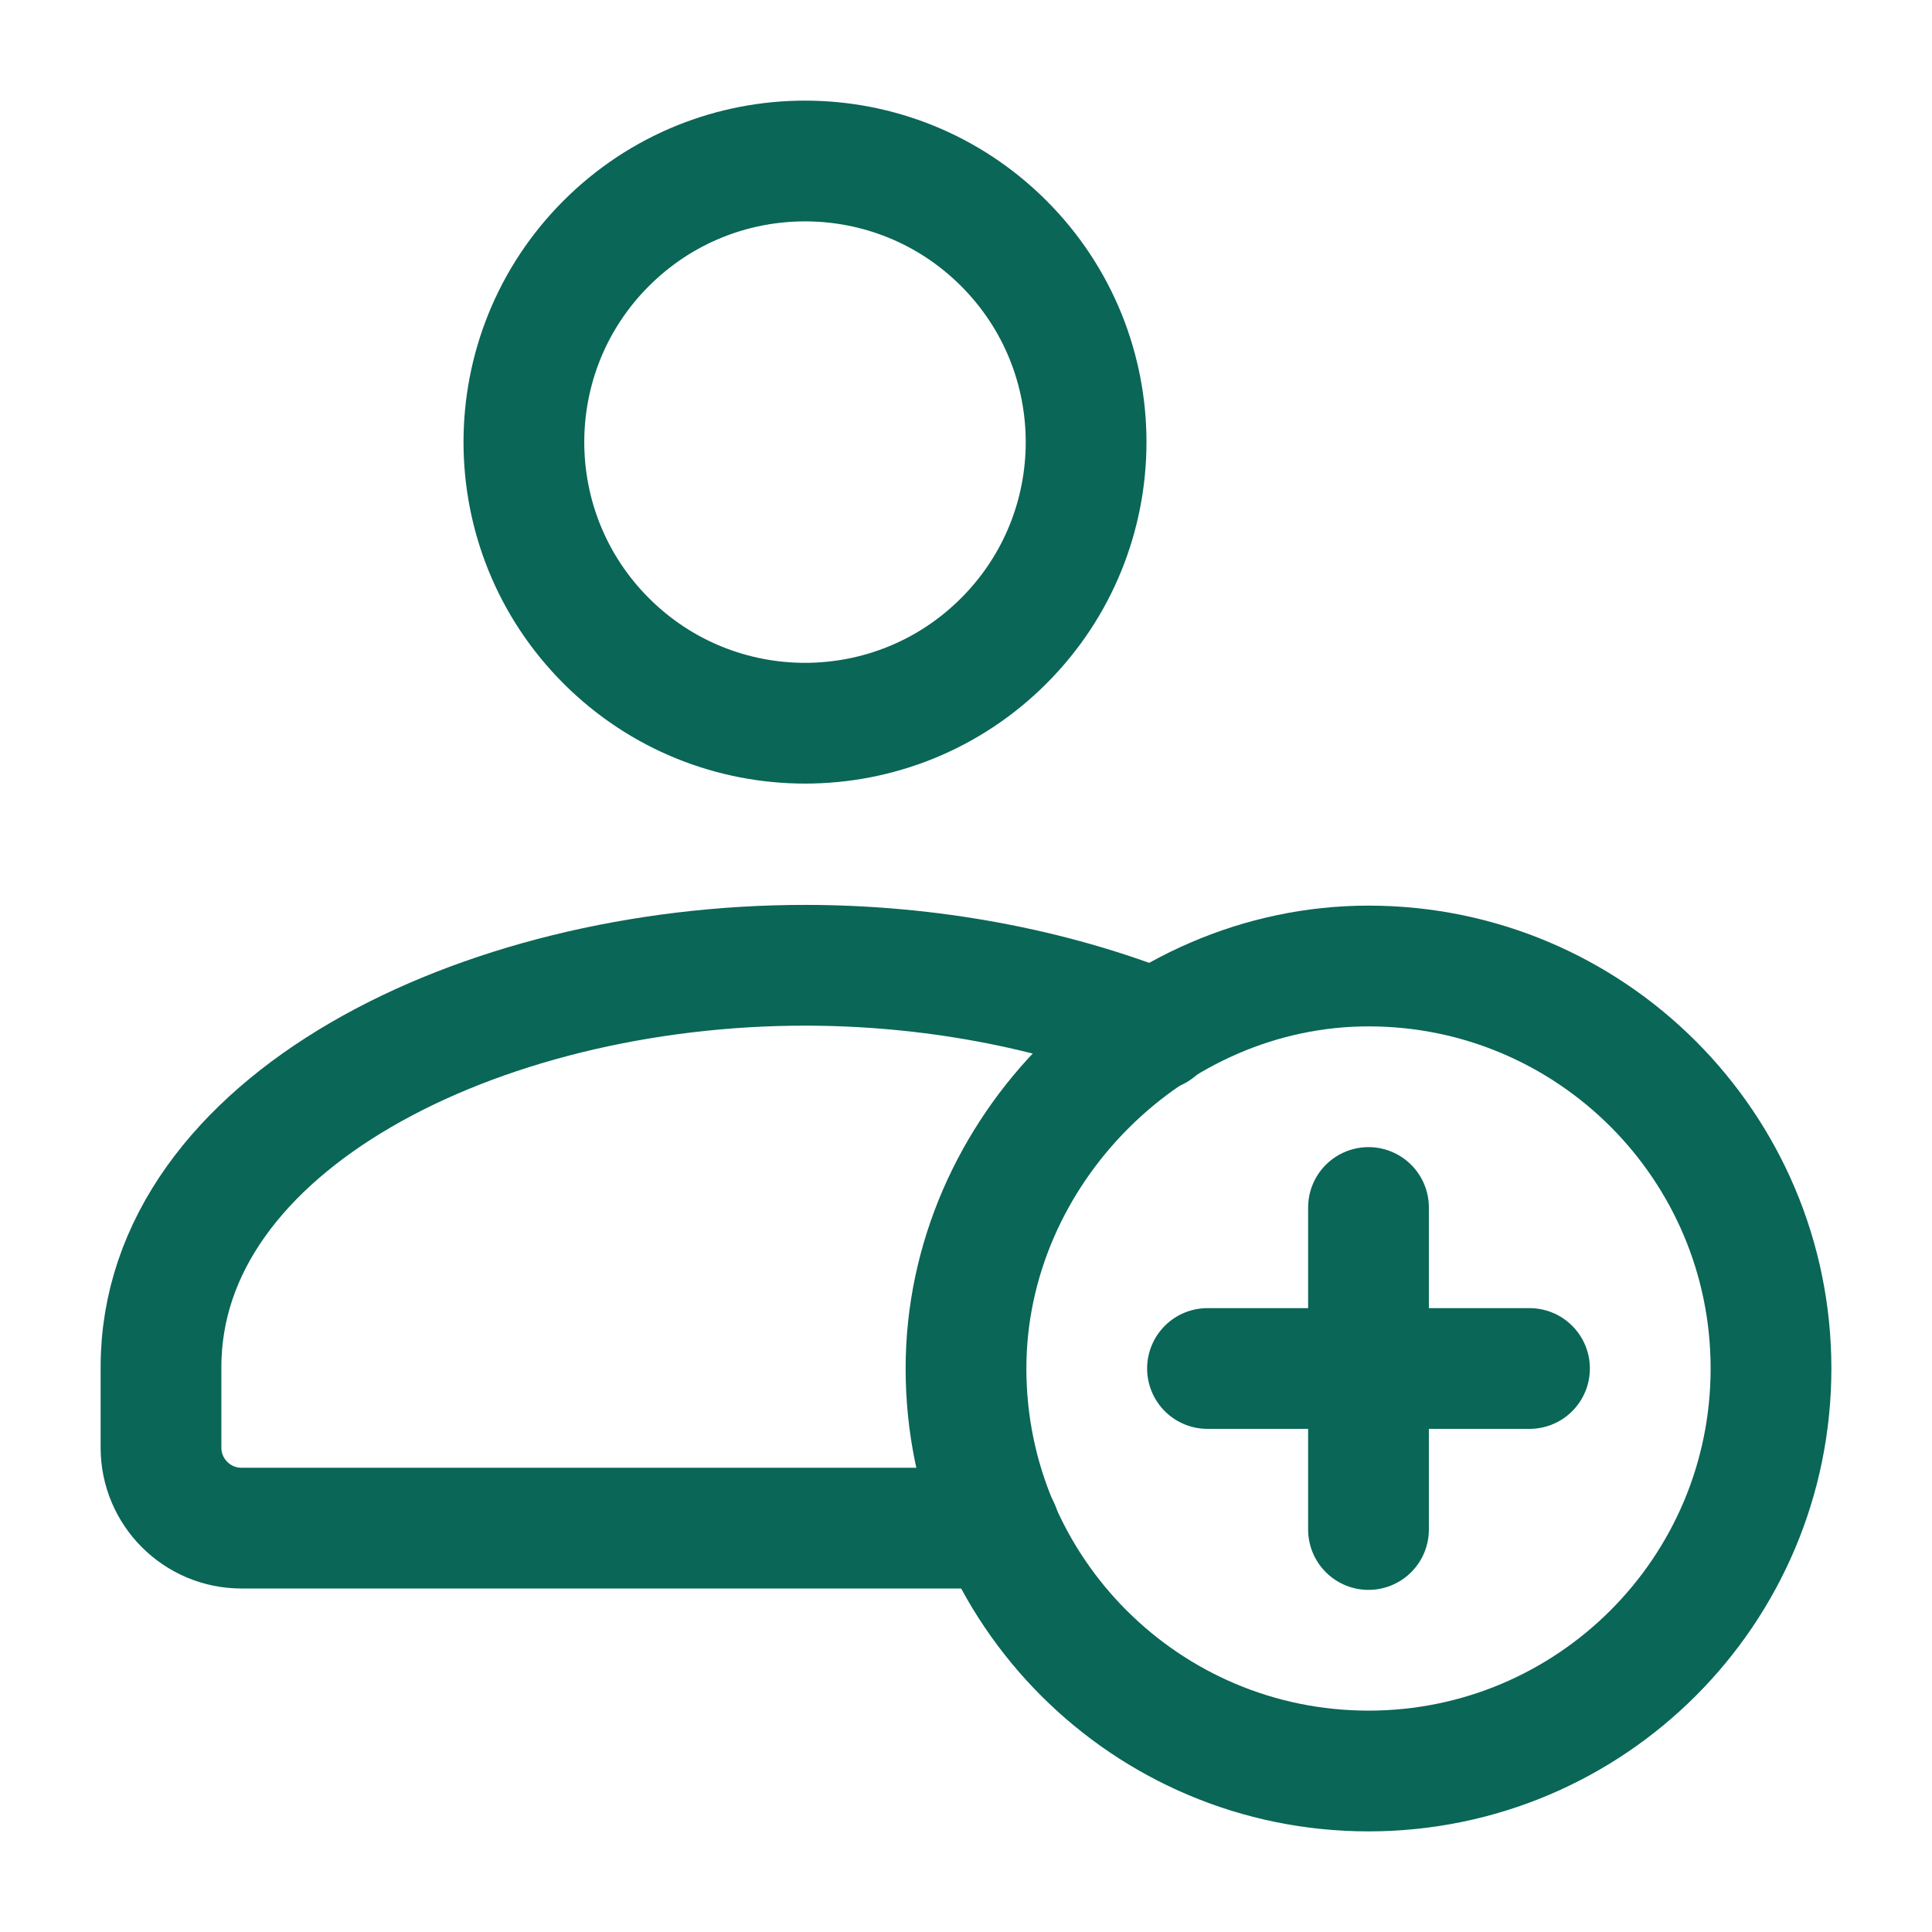
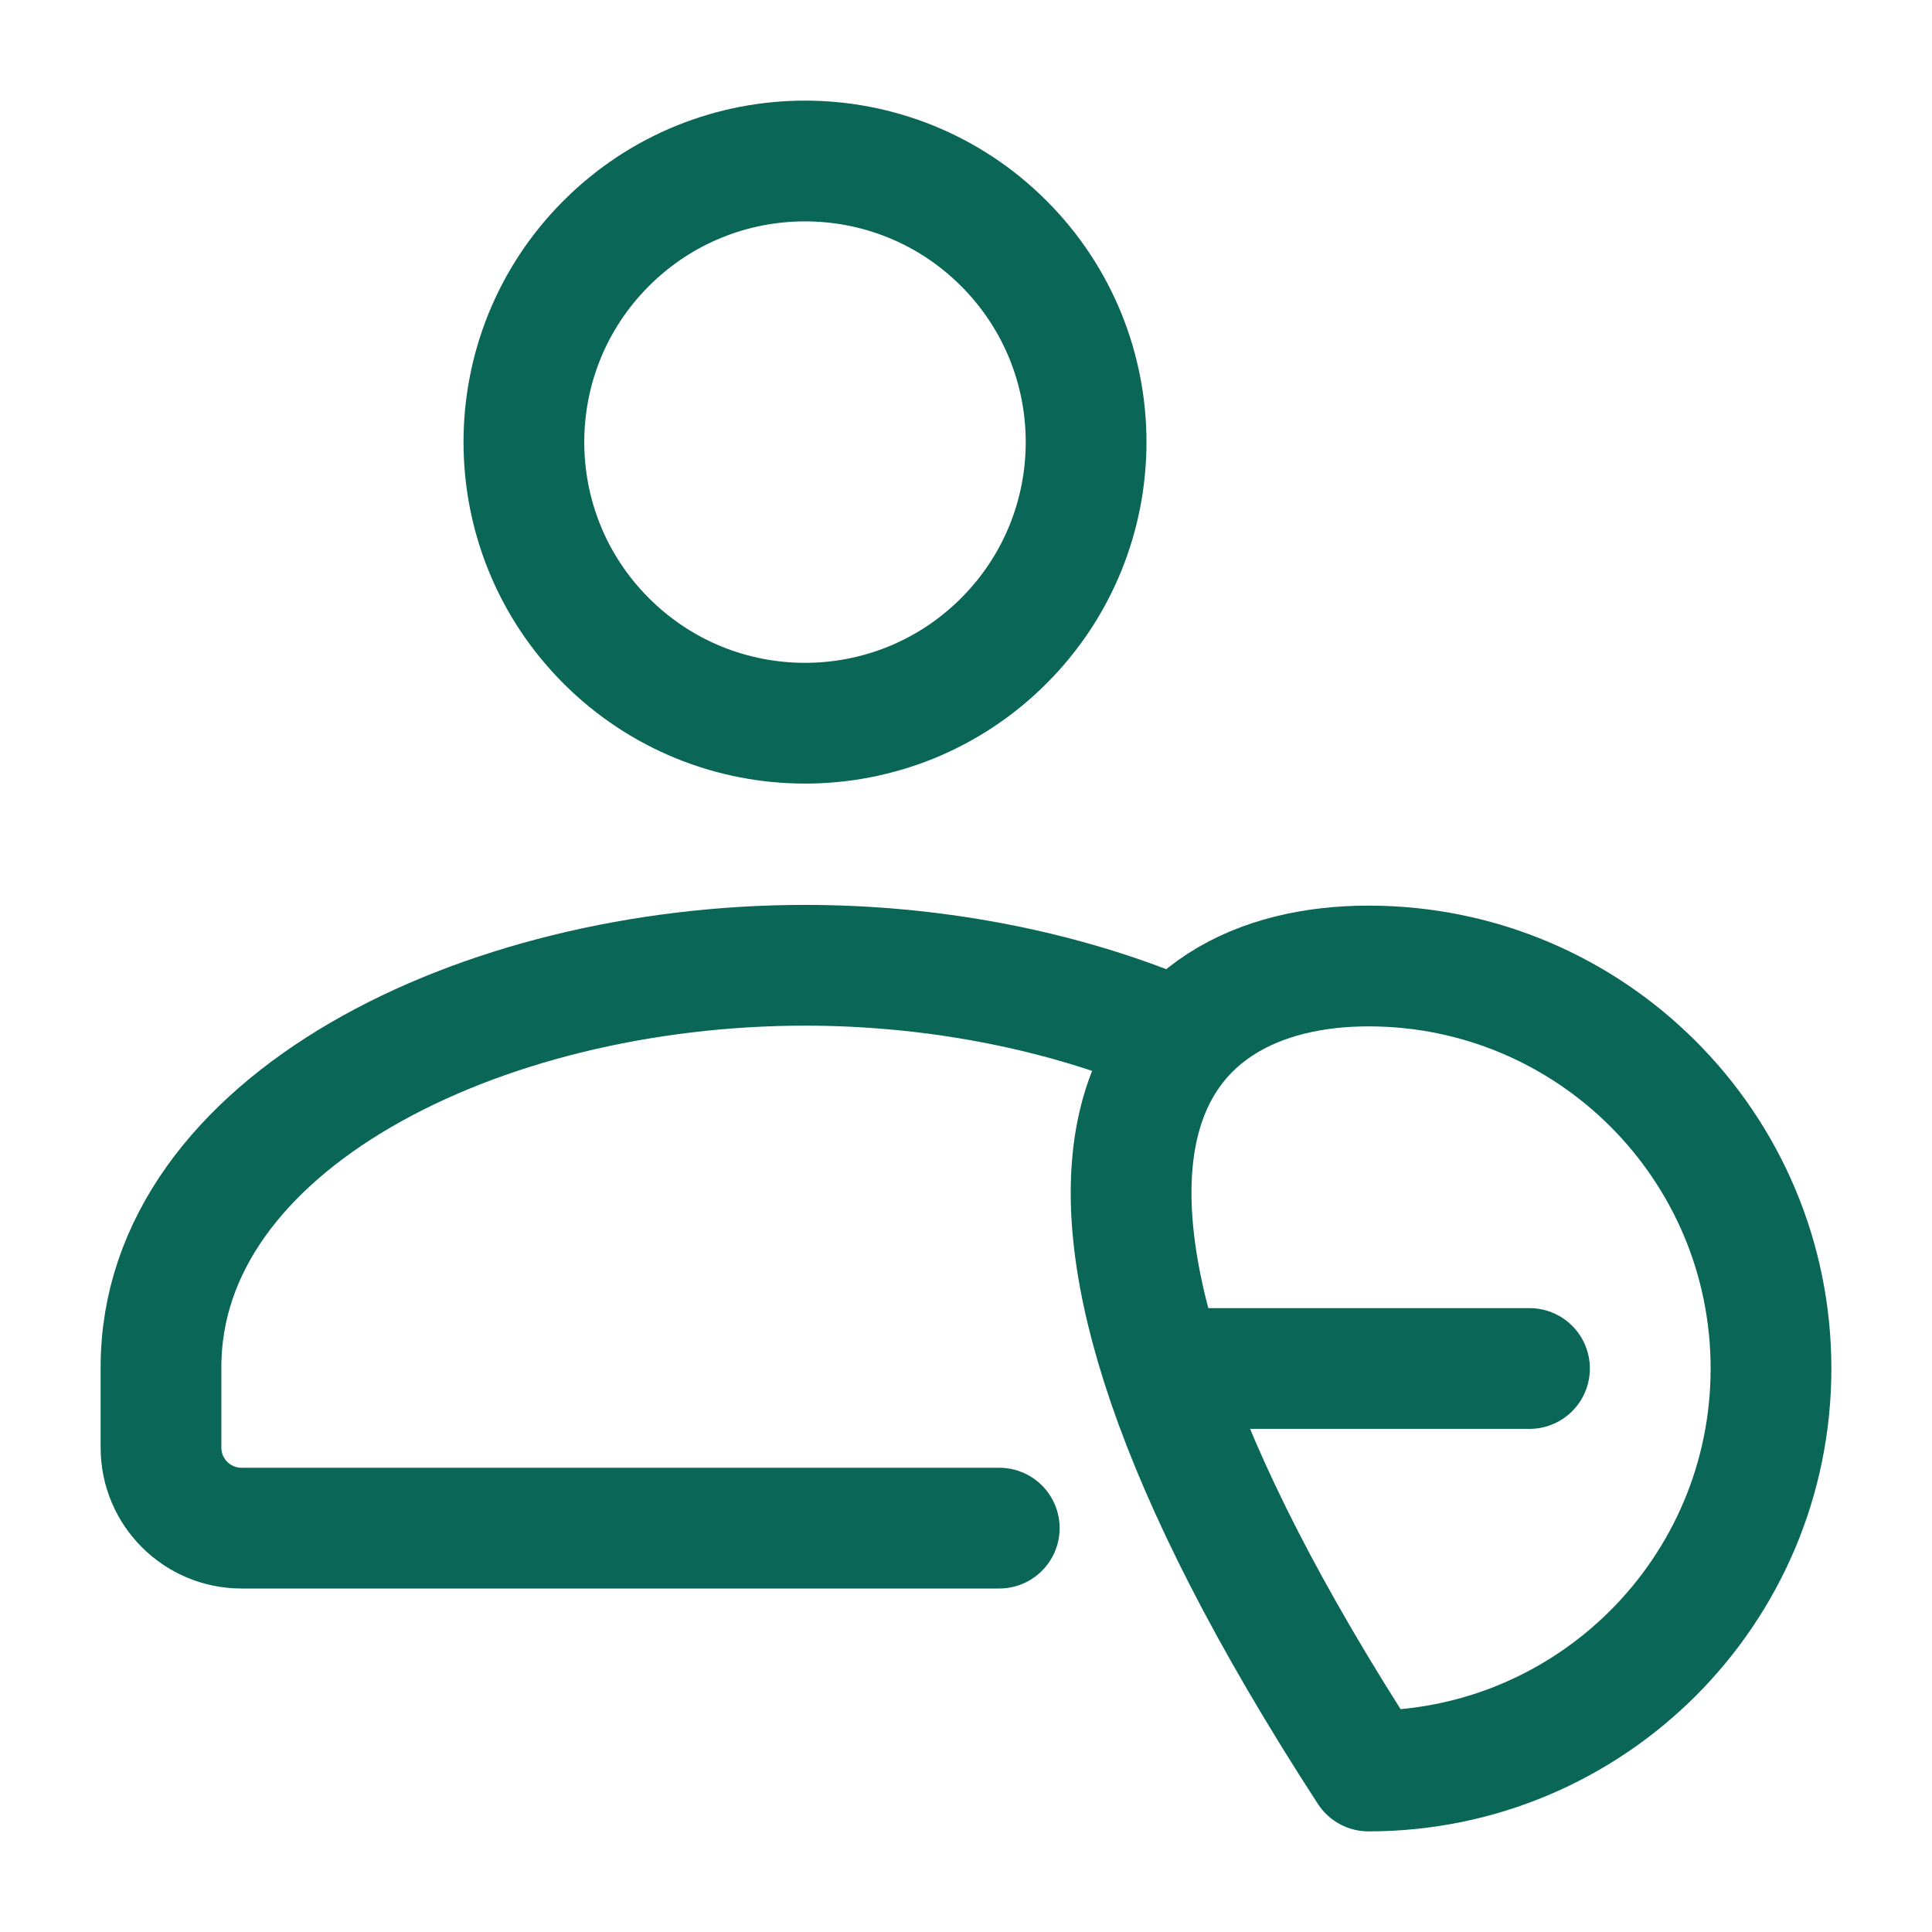
<svg xmlns="http://www.w3.org/2000/svg" width="24" height="24" viewBox="0 0 24 24" fill="none">
  <path d="M12.469 3.023C13.833 4.386 13.833 6.598 12.469 7.961C11.106 9.325 8.895 9.325 7.531 7.961C6.167 6.598 6.167 4.386 7.531 3.023C8.895 1.659 11.106 1.659 12.469 3.023" stroke="#0A6657" stroke-width="1.5" stroke-linecap="round" stroke-linejoin="round" />
  <path d="M14.363 12.796C13.064 12.277 11.54 11.991 10 11.991C5.952 11.991 2 13.958 2 16.983V17.983C2 18.535 2.448 18.983 3 18.983H12.413" stroke="#0A6657" stroke-width="1.5" stroke-linecap="round" stroke-linejoin="round" />
-   <path d="M17 22C14.239 22 12 19.762 12 17C12 14.296 14.3 11.997 17.004 12C19.764 12.002 22 14.24 22 17C22 19.761 19.762 22 17 22" stroke="#0A6657" stroke-width="1.5" stroke-linecap="round" stroke-linejoin="round" />
-   <path d="M17 15V19" stroke="#0A6657" stroke-width="1.5" stroke-linecap="round" stroke-linejoin="round" />
+   <path d="M17 22C12 14.296 14.3 11.997 17.004 12C19.764 12.002 22 14.24 22 17C22 19.761 19.762 22 17 22" stroke="#0A6657" stroke-width="1.5" stroke-linecap="round" stroke-linejoin="round" />
  <path d="M19 17H15" stroke="#0A6657" stroke-width="1.5" stroke-linecap="round" stroke-linejoin="round" />
</svg>